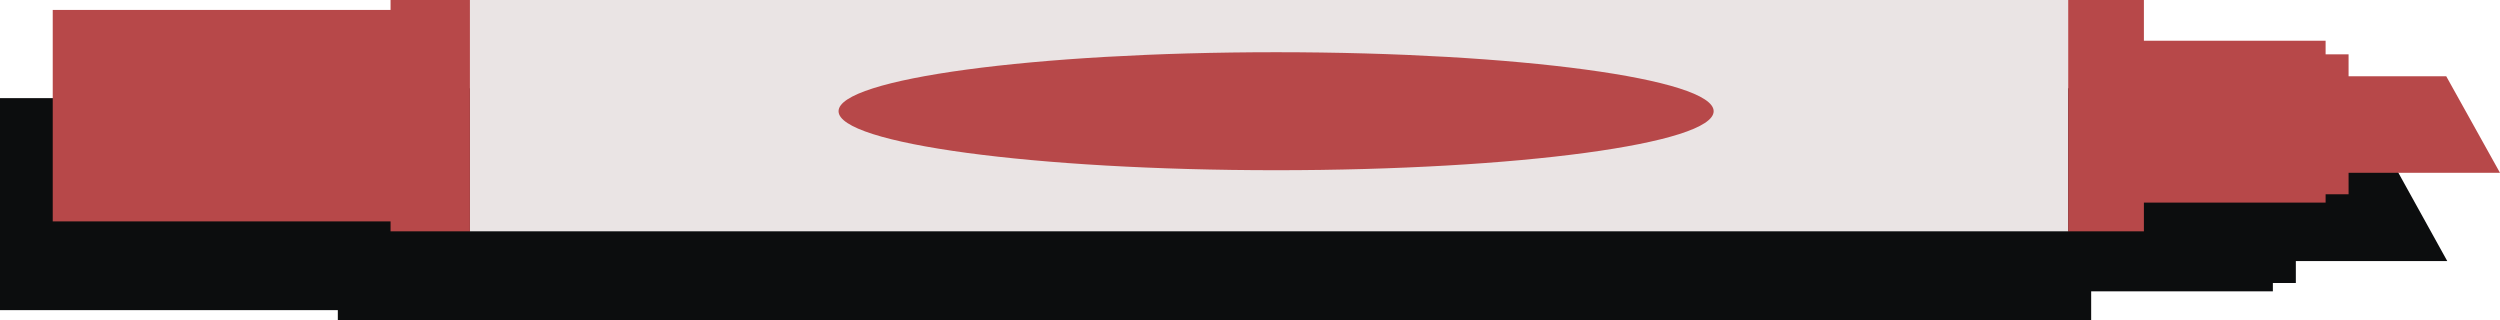
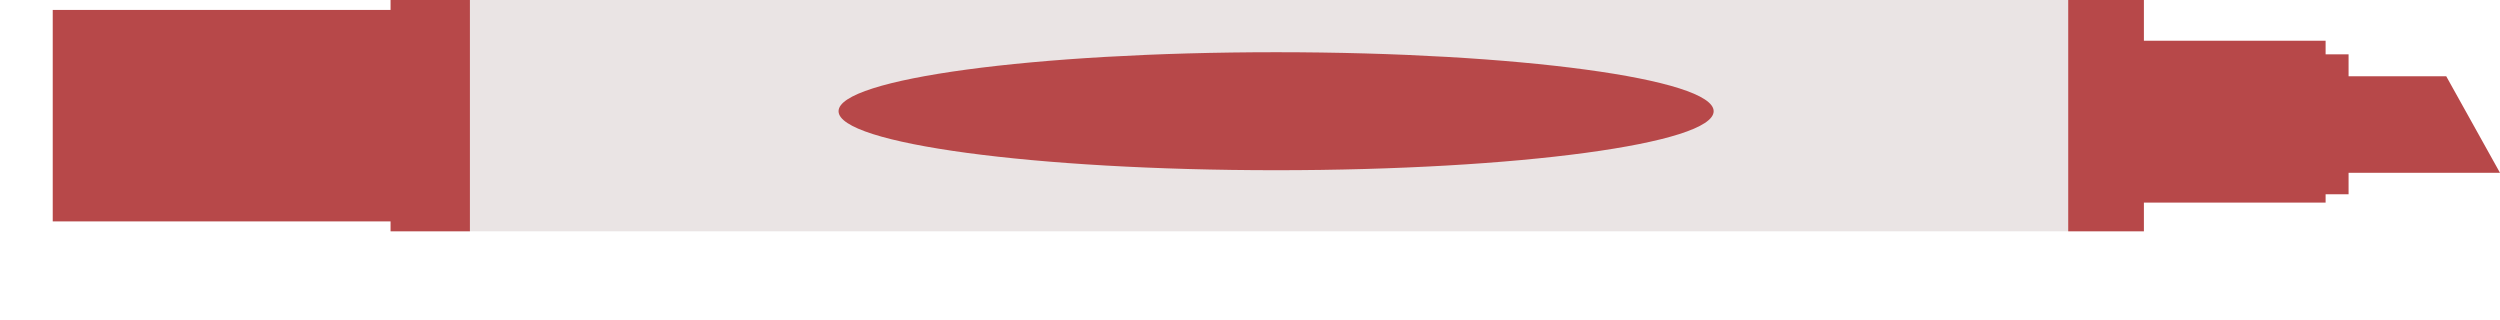
<svg xmlns="http://www.w3.org/2000/svg" fill="#000000" height="61.3" preserveAspectRatio="xMidYMid meet" version="1" viewBox="0.0 0.0 478.8 61.3" width="478.8" zoomAndPan="magnify">
  <g id="change1_1">
-     <path d="M468.7,50h-29v4.2h-4.4v1.6h-34.8v5.5H64.7v-1.9H0V18.8h64.7v-1.9h335.8v7.8h34.8v2.6h4.4v4.1h18.7L468.7,50 z" fill="#0c0d0e" />
-   </g>
+     </g>
  <g id="change1_2">
-     <ellipse cx="234.3" cy="38.3" fill="#0c0d0e" rx="83.8" ry="11.3" />
-   </g>
+     </g>
  <g id="change2_1">
    <path d="M396.1,44.3H90V0h306.1V44.3z" fill="#eae4e4" />
  </g>
  <g id="change3_1">
    <path d="M74.8,0H90v44.3H74.8V0z M10.1,42.4h64.7V1.9H10.1V42.4z M410.6,0h-14.5v44.3h14.5V0z M445.4,7.8h-34.8v31 h34.8V7.8z M449.8,10.4h-4.4v26.8h4.4V10.4z M449.8,33.1h29l-10.3-18.5h-18.7V33.1z M244.4,10c-46.3,0-83.8,5.1-83.8,11.3 s37.5,11.3,83.8,11.3s83.8-5.1,83.8-11.3S290.7,10,244.4,10z" fill="#b74849" />
  </g>
</svg>